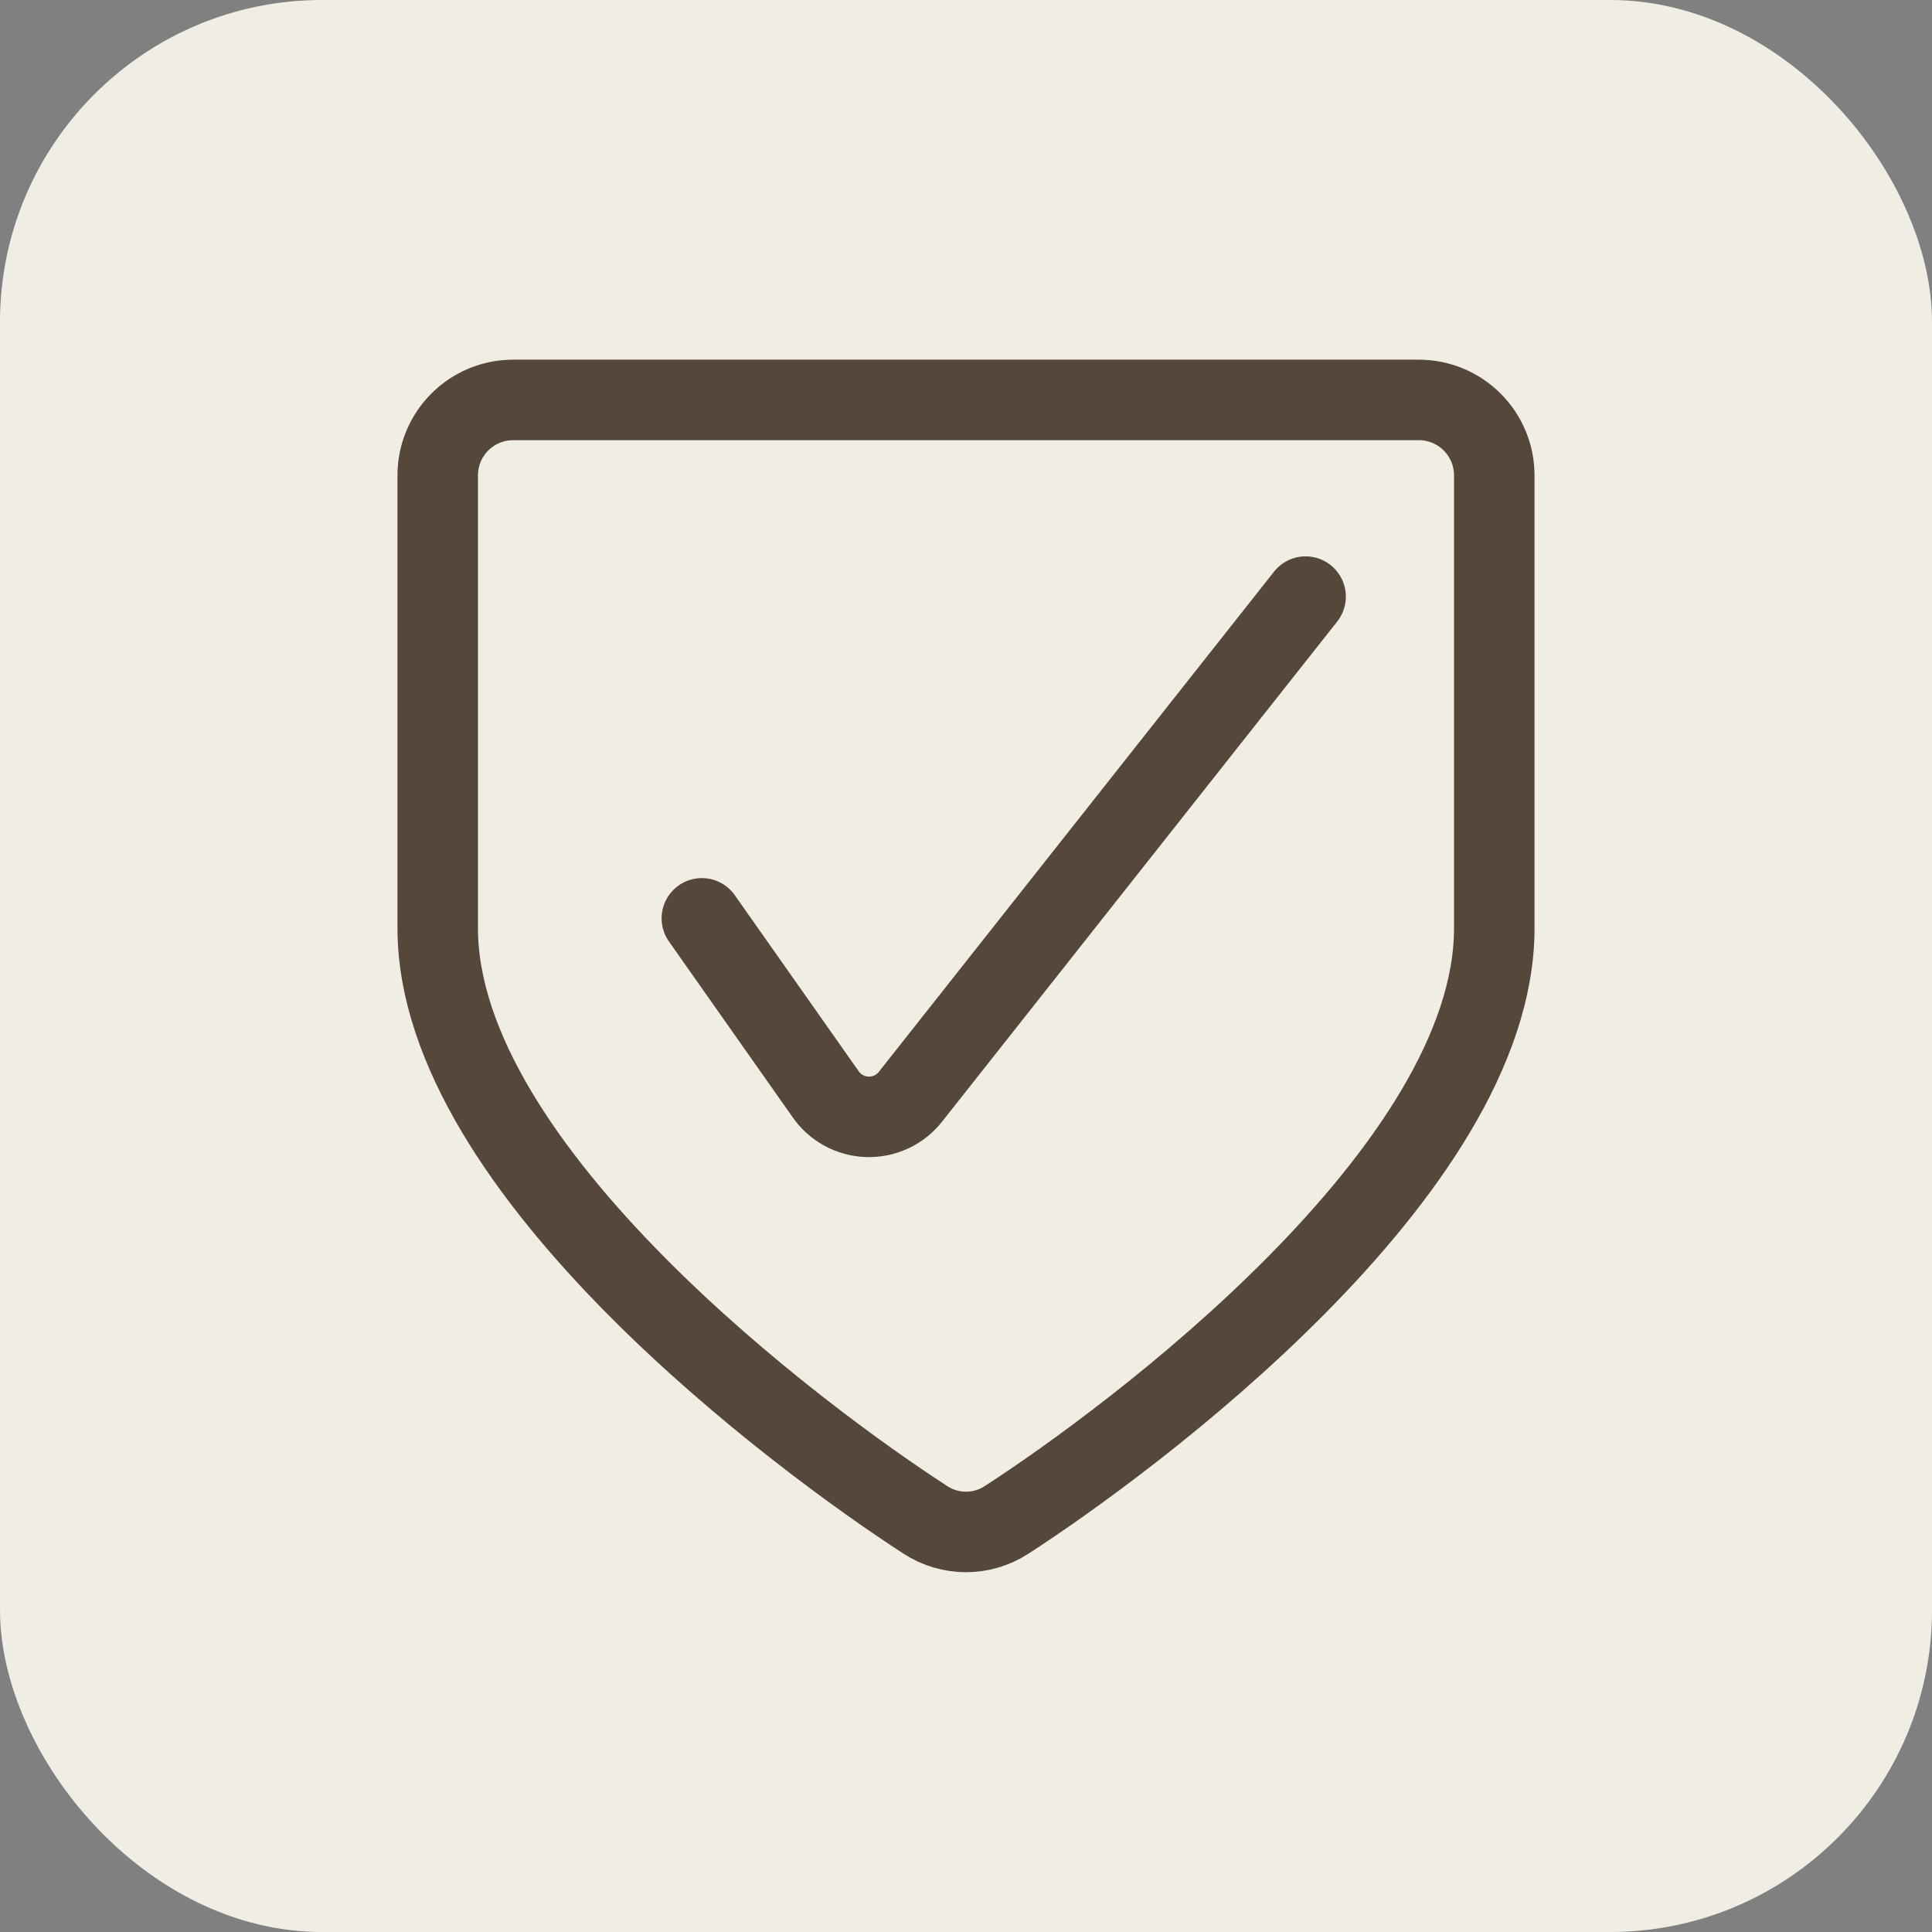
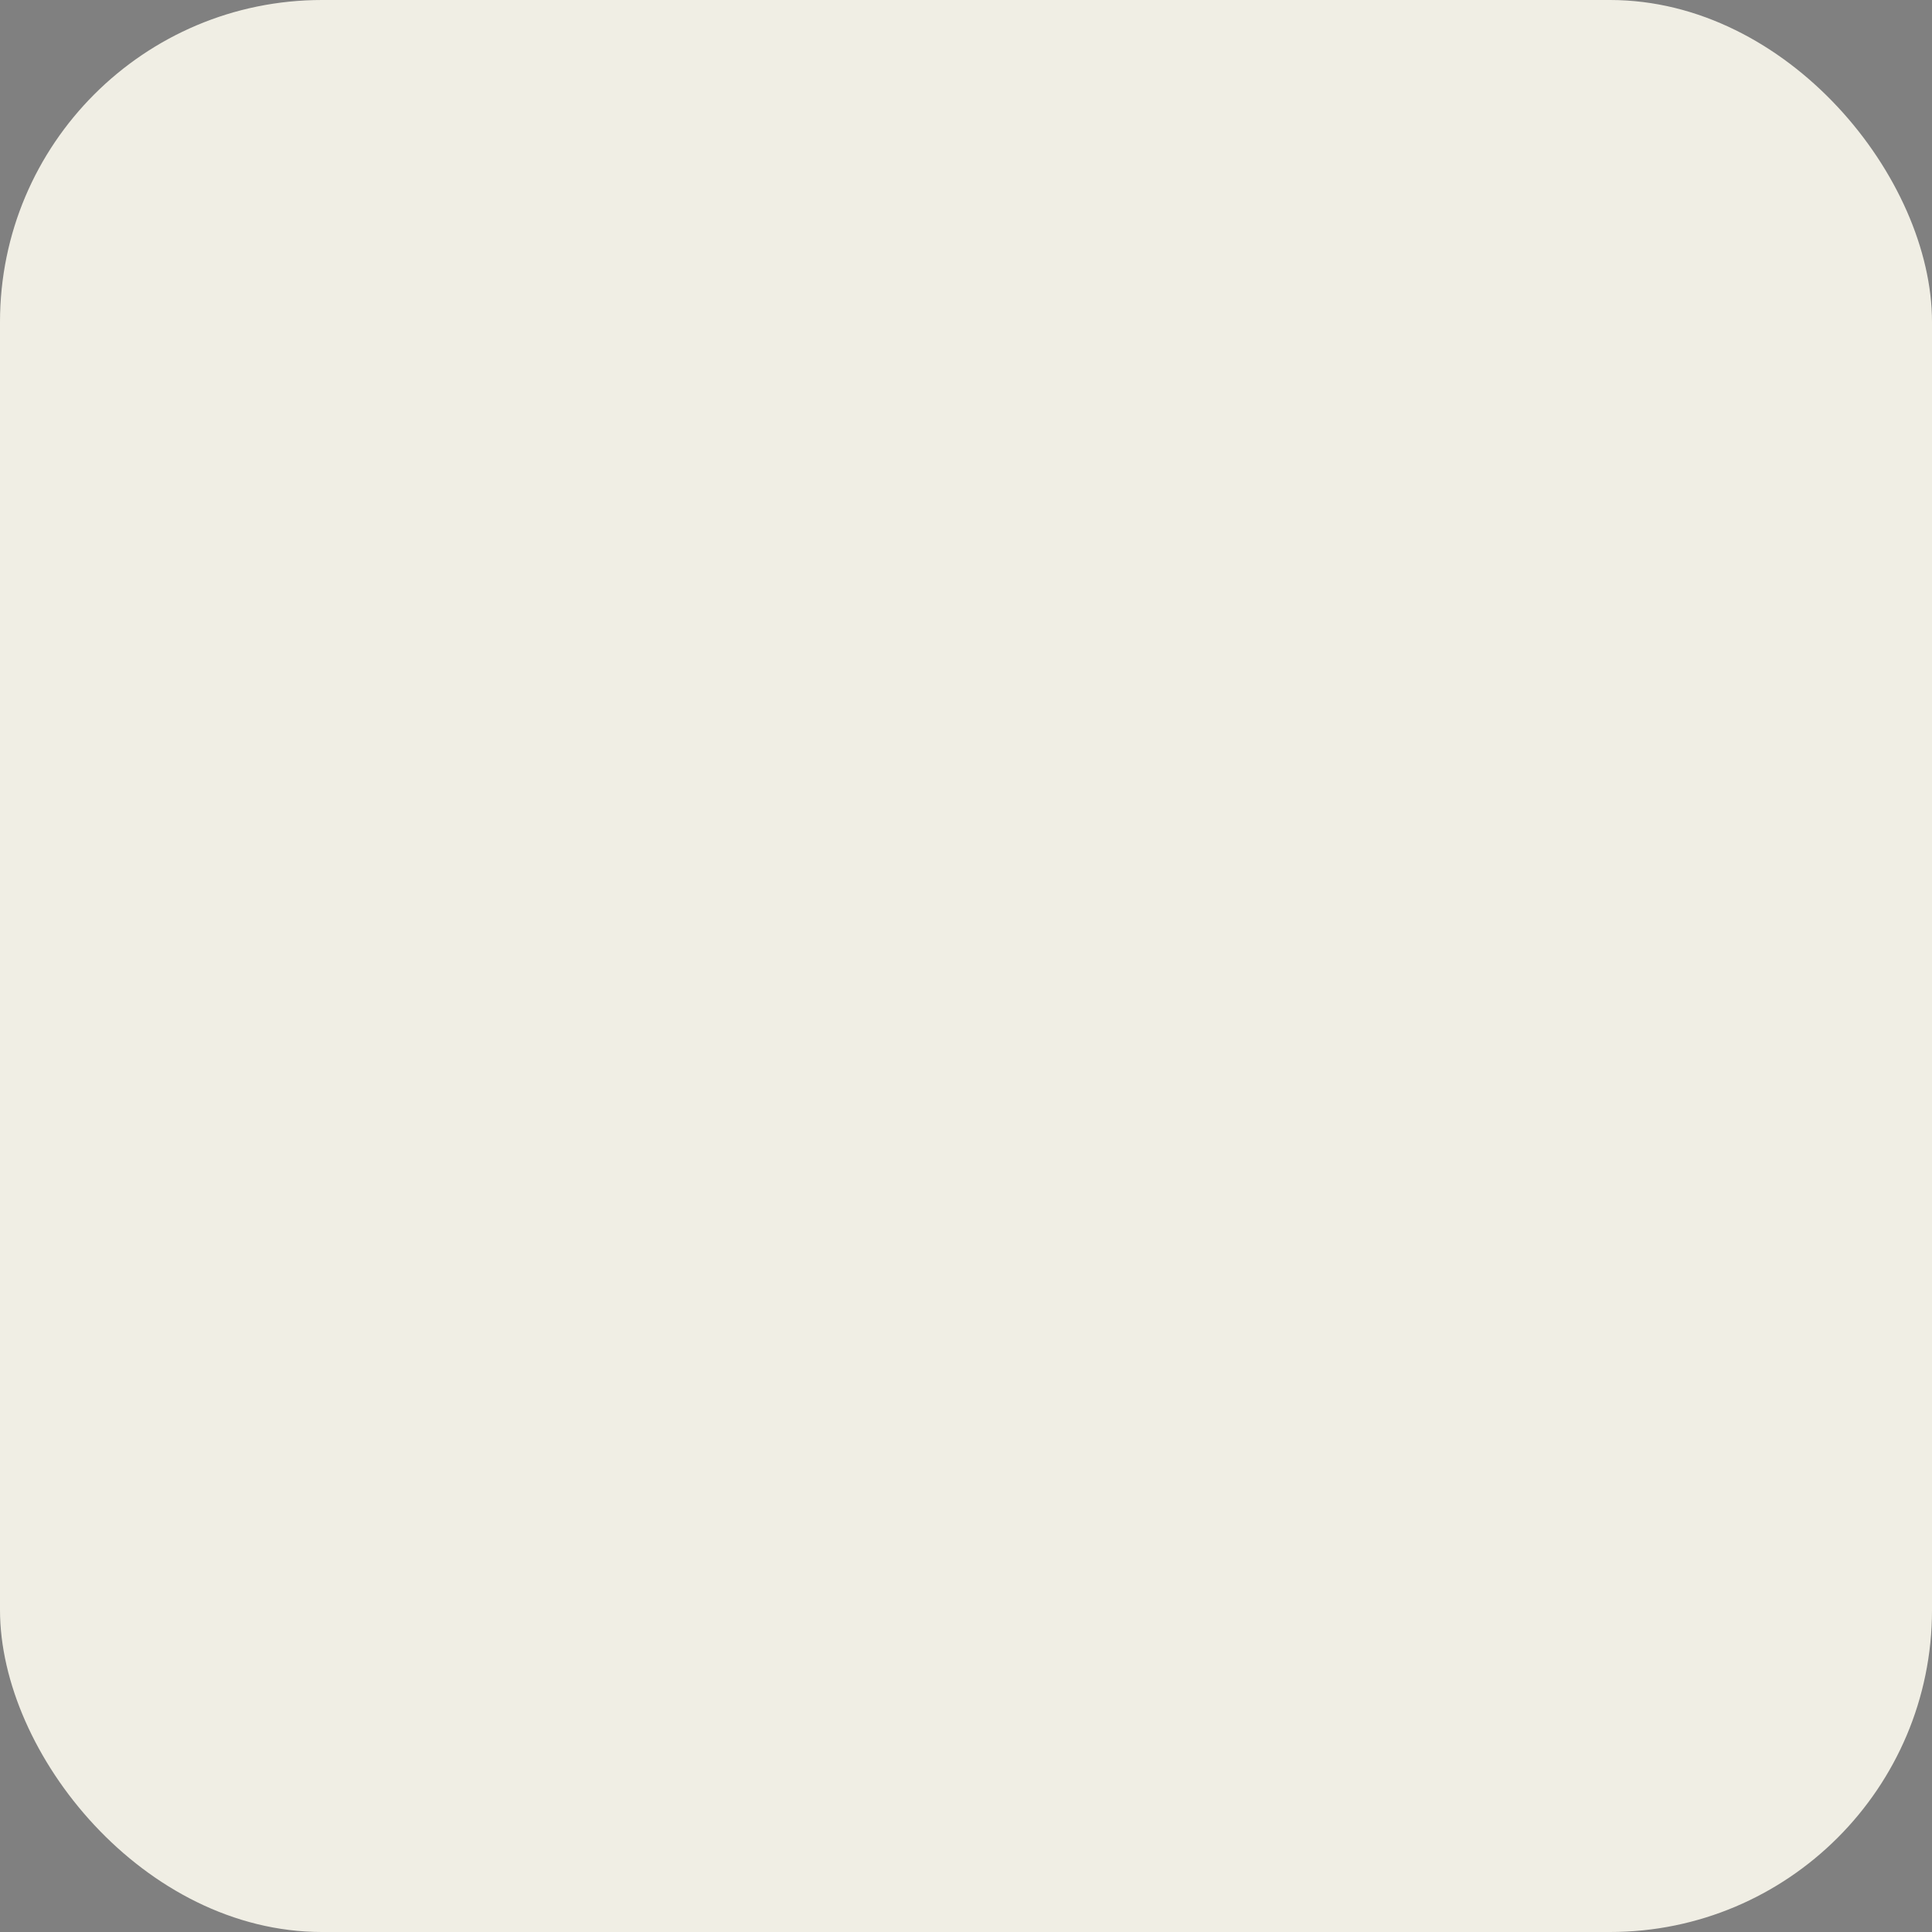
<svg xmlns="http://www.w3.org/2000/svg" fill="none" viewBox="0 0 96 96" height="96" width="96">
  <rect x="0" y="0" width="96" height="96" fill="#808080" stroke="none" />
  <rect fill="#F0EEE4" rx="16" height="96" width="96" />
-   <path stroke-linejoin="round" stroke-linecap="round" stroke-width="4" stroke="#554739" d="M34.875 45.632L41 54.334C41.472 55.038 42.254 55.47 43.101 55.495C43.947 55.52 44.754 55.136 45.267 54.462L64.875 29.645" />
-   <path stroke-linejoin="round" stroke-linecap="round" stroke-width="4" stroke="#554739" d="M25.5 19.872C23.429 19.872 21.75 21.551 21.75 23.622V46.122C21.75 58.155 39.835 71.545 45.983 75.522C47.209 76.322 48.791 76.322 50.017 75.522C56.165 71.545 74.25 58.155 74.25 46.122V23.622C74.25 22.628 73.855 21.674 73.152 20.97C72.448 20.267 71.495 19.872 70.5 19.872H25.5Z" clip-rule="evenodd" fill-rule="evenodd" />
</svg>